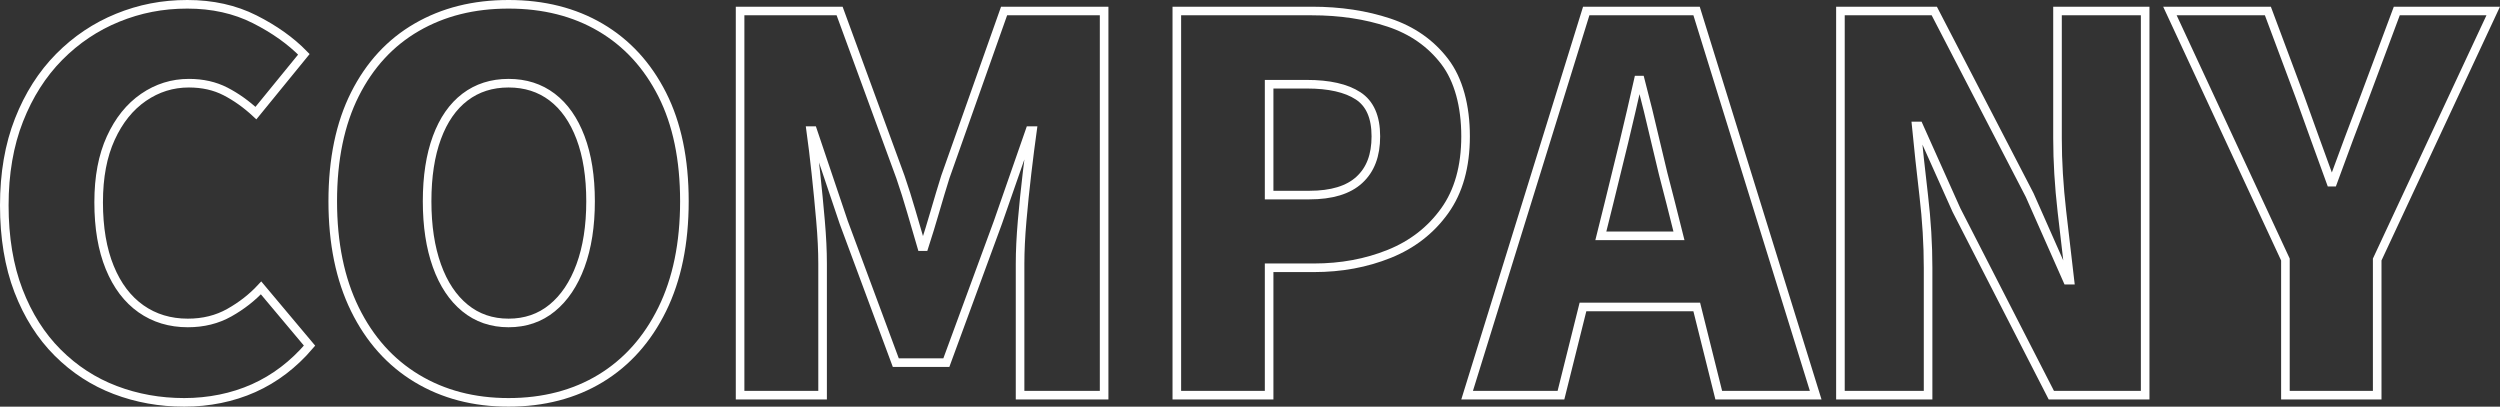
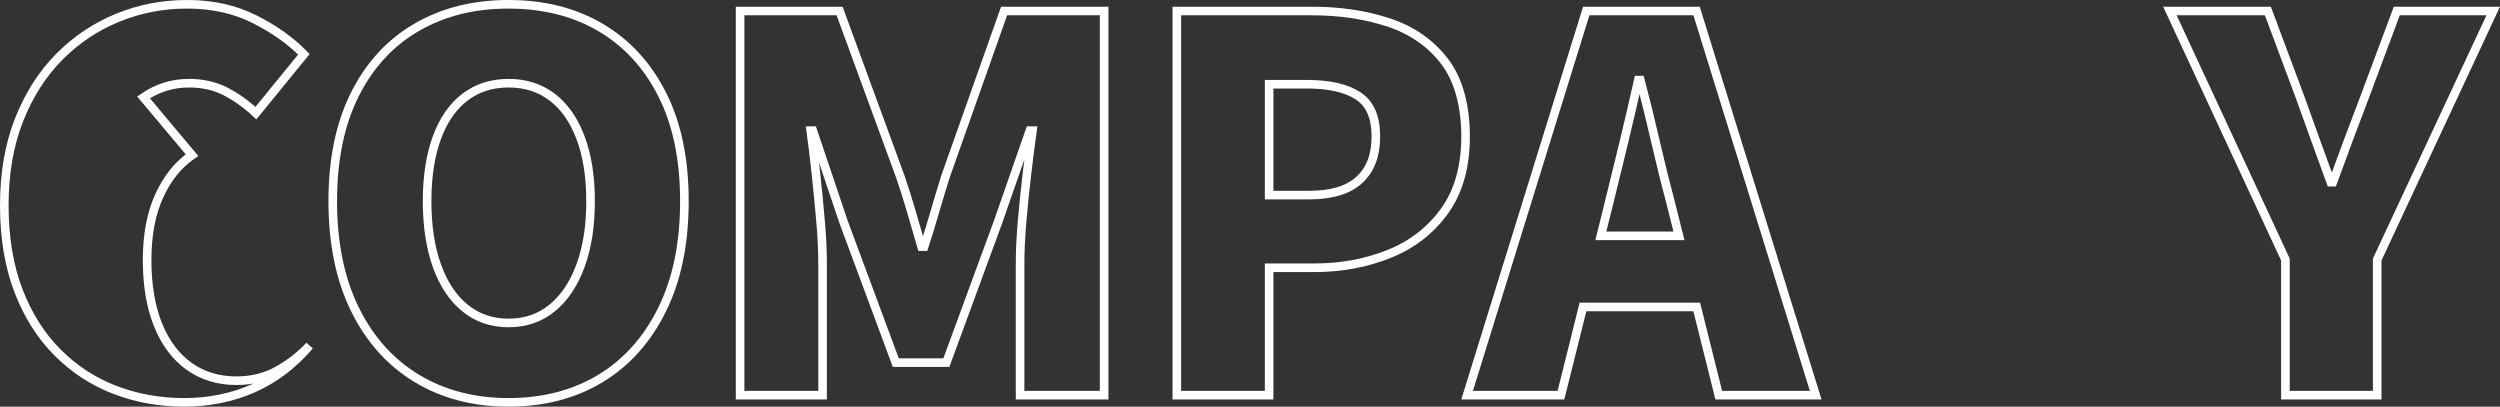
<svg xmlns="http://www.w3.org/2000/svg" id="_レイヤー_2" data-name="レイヤー_2" viewBox="0 0 290.91 47.32">
  <rect x="0" y="0" width="290.91" height="47.32" fill="#333333" stroke="none" />
  <defs>
    <style>
      .cls-1 {
        fill: none;
        stroke: #fff;
        stroke-miterlimit: 10;
      }
    </style>
  </defs>
  <g id="_レイヤー_1-2" data-name="レイヤー_1">
    <g>
-       <path class="cls-1" d="M16.7,11.33c1.6-1.1,3.36-1.65,5.28-1.65,1.6,0,3.02.32,4.26.96,1.24.64,2.42,1.48,3.54,2.52l5.58-6.84c-1.52-1.56-3.43-2.92-5.73-4.08-2.3-1.16-4.91-1.74-7.83-1.74s-5.54.52-8.1,1.56c-2.56,1.04-4.83,2.56-6.81,4.56-1.98,2-3.54,4.45-4.68,7.35s-1.71,6.21-1.71,9.93.55,7.07,1.65,9.93c1.1,2.86,2.62,5.26,4.56,7.2,1.94,1.94,4.17,3.39,6.69,4.35,2.52.96,5.2,1.44,8.04,1.44s5.61-.55,8.07-1.65c2.46-1.1,4.63-2.75,6.51-4.95l-5.64-6.72c-1.04,1.12-2.27,2.08-3.69,2.88s-3.03,1.2-4.83,1.2c-2.08,0-3.9-.55-5.46-1.65-1.56-1.1-2.77-2.7-3.63-4.8-.86-2.1-1.29-4.63-1.29-7.59s.47-5.41,1.41-7.47c.94-2.06,2.21-3.64,3.81-4.74Z" />
+       <path class="cls-1" d="M16.7,11.33c1.6-1.1,3.36-1.65,5.28-1.65,1.6,0,3.02.32,4.26.96,1.24.64,2.42,1.48,3.54,2.52l5.58-6.84c-1.52-1.56-3.43-2.92-5.73-4.08-2.3-1.16-4.91-1.74-7.83-1.74s-5.54.52-8.1,1.56c-2.56,1.04-4.83,2.56-6.81,4.56-1.98,2-3.54,4.45-4.68,7.35s-1.71,6.21-1.71,9.93.55,7.07,1.65,9.93c1.1,2.86,2.62,5.26,4.56,7.2,1.94,1.94,4.17,3.39,6.69,4.35,2.52.96,5.2,1.44,8.04,1.44s5.61-.55,8.07-1.65c2.46-1.1,4.63-2.75,6.51-4.95c-1.04,1.12-2.27,2.08-3.69,2.88s-3.03,1.2-4.83,1.2c-2.08,0-3.9-.55-5.46-1.65-1.56-1.1-2.77-2.7-3.63-4.8-.86-2.1-1.29-4.63-1.29-7.59s.47-5.41,1.41-7.47c.94-2.06,2.21-3.64,3.81-4.74Z" />
      <path class="cls-1" d="M77.06,11c-1.72-3.4-4.11-6-7.17-7.8s-6.63-2.7-10.71-2.7-7.6.89-10.68,2.67c-3.08,1.78-5.48,4.38-7.2,7.8-1.72,3.42-2.58,7.57-2.58,12.45s.86,9.07,2.58,12.57c1.72,3.5,4.12,6.18,7.2,8.04,3.08,1.86,6.64,2.79,10.68,2.79s7.65-.93,10.71-2.79c3.06-1.86,5.45-4.54,7.17-8.04,1.72-3.5,2.58-7.69,2.58-12.57s-.86-9.02-2.58-12.42ZM67.55,30.92c-.78,2.12-1.88,3.76-3.3,4.92-1.42,1.16-3.11,1.74-5.07,1.74s-3.65-.58-5.07-1.74-2.51-2.8-3.27-4.92c-.76-2.12-1.14-4.62-1.14-7.5s.38-5.35,1.14-7.41c.76-2.06,1.85-3.63,3.27-4.71s3.11-1.62,5.07-1.62,3.65.54,5.07,1.62c1.42,1.08,2.52,2.65,3.3,4.71.78,2.06,1.17,4.53,1.17,7.41s-.39,5.38-1.17,7.5Z" />
      <path class="cls-1" d="M118.94,25.7c-.16,1.84-.24,3.5-.24,4.98v15.3h9.78V1.28h-11.64l-6.84,19.32c-.4,1.28-.8,2.61-1.2,3.99-.4,1.38-.82,2.75-1.26,4.11h-.3c-.4-1.36-.8-2.73-1.2-4.11-.4-1.38-.82-2.71-1.26-3.99l-7.08-19.32h-11.58v44.7h9.6v-15.3c0-1.48-.08-3.14-.24-4.98-.16-1.84-.34-3.69-.54-5.55-.2-1.86-.4-3.51-.6-4.95h.24l3.6,10.68,6.06,16.32h5.88l6-16.32,3.72-10.68h.3c-.2,1.44-.41,3.09-.63,4.95s-.41,3.71-.57,5.55Z" />
      <path class="cls-1" d="M147.68,31.16h5.22c3.16,0,6.08-.54,8.76-1.62,2.68-1.08,4.83-2.75,6.45-5.01,1.62-2.26,2.43-5.15,2.43-8.67s-.81-6.58-2.43-8.7c-1.62-2.12-3.78-3.63-6.48-4.53-2.7-.9-5.69-1.35-8.97-1.35h-15.72v44.7h10.74v-14.82ZM147.68,9.8h4.38c2.6,0,4.59.45,5.97,1.35s2.07,2.47,2.07,4.71-.64,3.89-1.92,5.07c-1.28,1.18-3.22,1.77-5.82,1.77h-4.68v-12.9Z" />
      <path class="cls-1" d="M184.21,35.72h13.23l2.56,10.26h11.28L197.42,1.28h-12.84l-13.86,44.7h10.92l2.56-10.26ZM188.96,16.55c.6-2.5,1.16-4.91,1.68-7.23h.24c.6,2.28,1.19,4.68,1.77,7.2.58,2.52,1.17,4.9,1.77,7.14l.95,3.78h-9.09l.94-3.78c.56-2.24,1.14-4.61,1.74-7.11Z" />
-       <path class="cls-1" d="M239.42,16.1c0,2.68.17,5.51.51,8.49s.65,5.65.93,8.01h-.3l-4.38-9.9-11.1-21.42h-10.92v44.7h10.2v-14.82c0-2.72-.17-5.53-.51-8.43-.34-2.9-.63-5.59-.87-8.07h.3l4.38,9.78,11.04,21.54h10.92V1.28h-10.2v14.82Z" />
      <path class="cls-1" d="M265.94,45.98h10.68v-15.78l13.5-28.92h-11.22l-3.72,9.96c-.64,1.68-1.26,3.32-1.86,4.92-.6,1.6-1.22,3.28-1.86,5.04h-.24c-.64-1.76-1.25-3.44-1.83-5.04-.58-1.6-1.17-3.24-1.77-4.92l-3.72-9.96h-11.4l13.44,28.92v15.78Z" />
    </g>
  </g>
</svg>